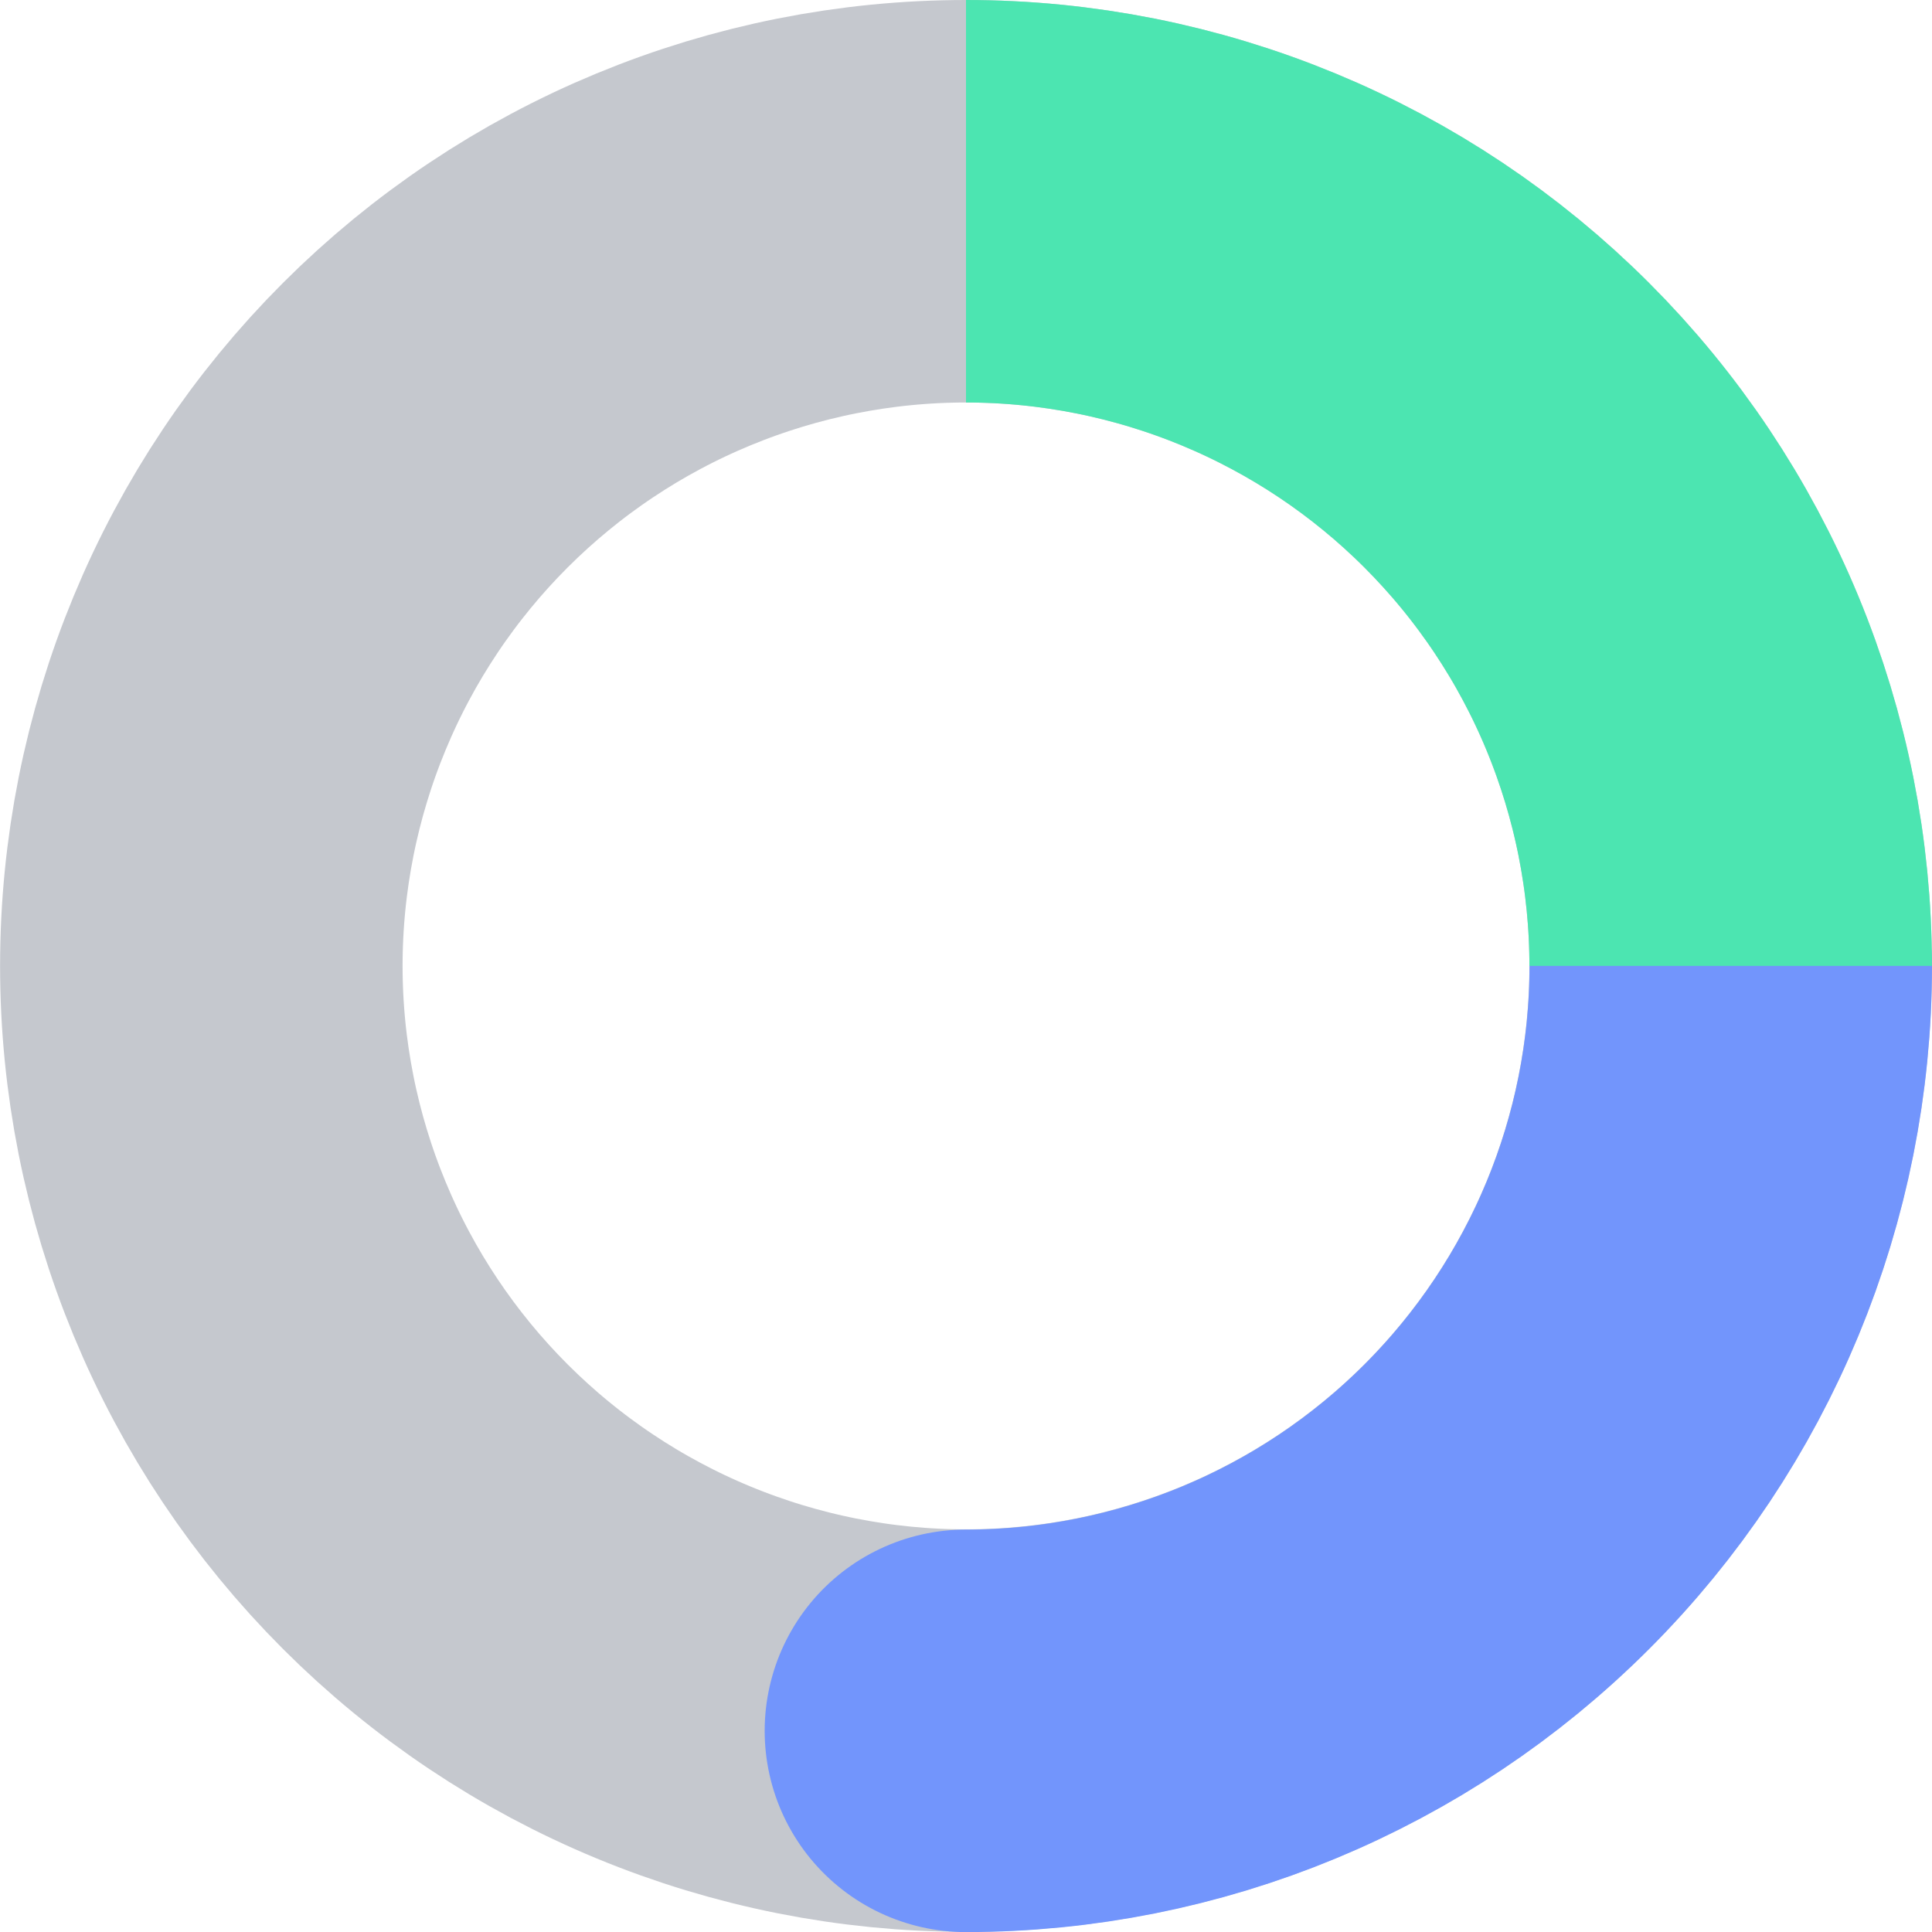
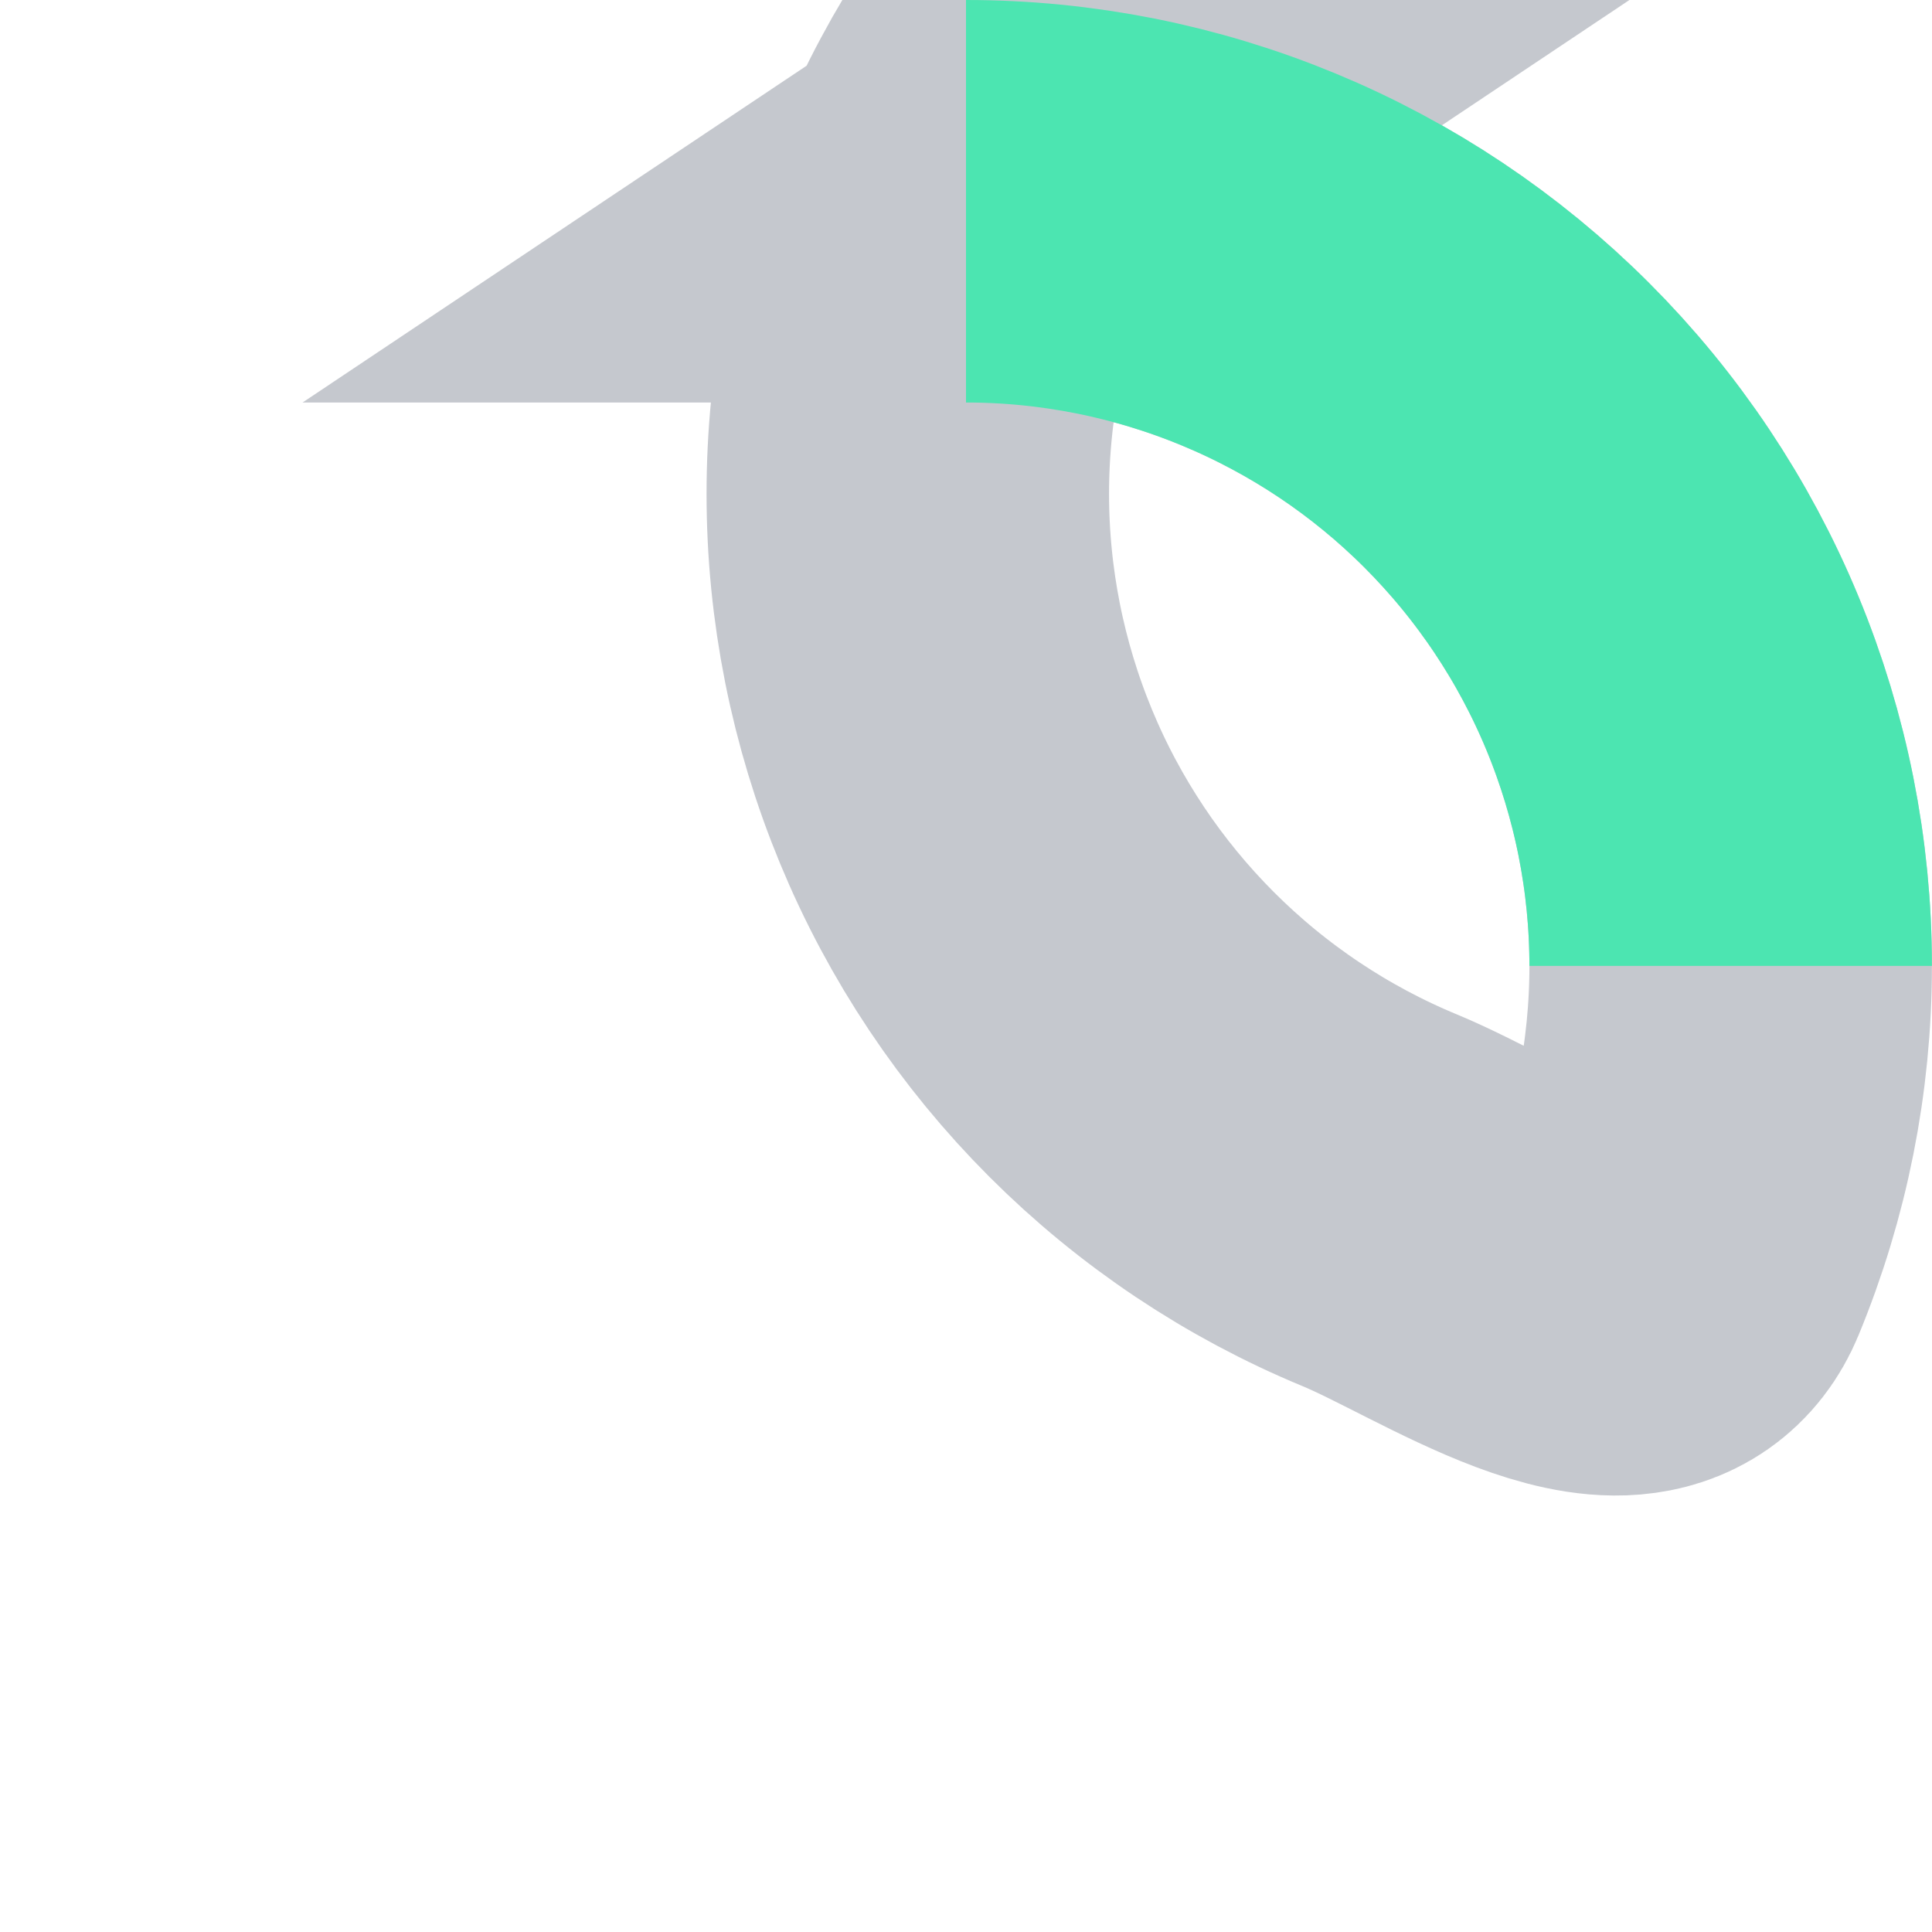
<svg xmlns="http://www.w3.org/2000/svg" fill="none" height="24" viewBox="0 0 24 24" width="24">
  <g stroke-width="5">
-     <path d="m12 2.5c1.248 0 2.483.246 3.635.723s2.2 1.177 3.082 2.059c.882.882 1.582 1.929 2.059 3.082.477 1.153.723 2.388.723 3.635s-.246 2.483-.723 3.635c-.477 1.153-1.177 2.2-2.059 3.082-.882.882-1.929 1.582-3.082 2.059-1.153.477-2.388.723-3.635.723s-2.483-.246-3.635-.723c-1.153-.477-2.2-1.177-3.082-2.059-.882-.882-1.582-1.929-2.059-3.082s-.723-2.388-.723-3.635.246-2.483.723-3.635c.477-1.153 1.177-2.2 2.059-3.082.882-.882 1.929-1.582 3.082-2.059 1.153-.477 2.388-.723 3.635-.723z" stroke="#c5c8ce" />
-     <path d="m21.5 12c0 2.52-1.001 4.936-2.783 6.718s-4.198 2.783-6.718 2.783" stroke="#7295FC" stroke-linecap="round" />
+     <path d="m12 2.5c1.248 0 2.483.246 3.635.723s2.2 1.177 3.082 2.059c.882.882 1.582 1.929 2.059 3.082.477 1.153.723 2.388.723 3.635s-.246 2.483-.723 3.635s-2.483-.246-3.635-.723c-1.153-.477-2.2-1.177-3.082-2.059-.882-.882-1.582-1.929-2.059-3.082s-.723-2.388-.723-3.635.246-2.483.723-3.635c.477-1.153 1.177-2.2 2.059-3.082.882-.882 1.929-1.582 3.082-2.059 1.153-.477 2.388-.723 3.635-.723z" stroke="#c5c8ce" />
    <path d="m12 2.5c1.248 0 2.483.246 3.635.723s2.2 1.177 3.082 2.059c.882.882 1.582 1.929 2.059 3.082.477 1.153.723 2.388.723 3.635" stroke="#4CE5B1" />
  </g>
</svg>